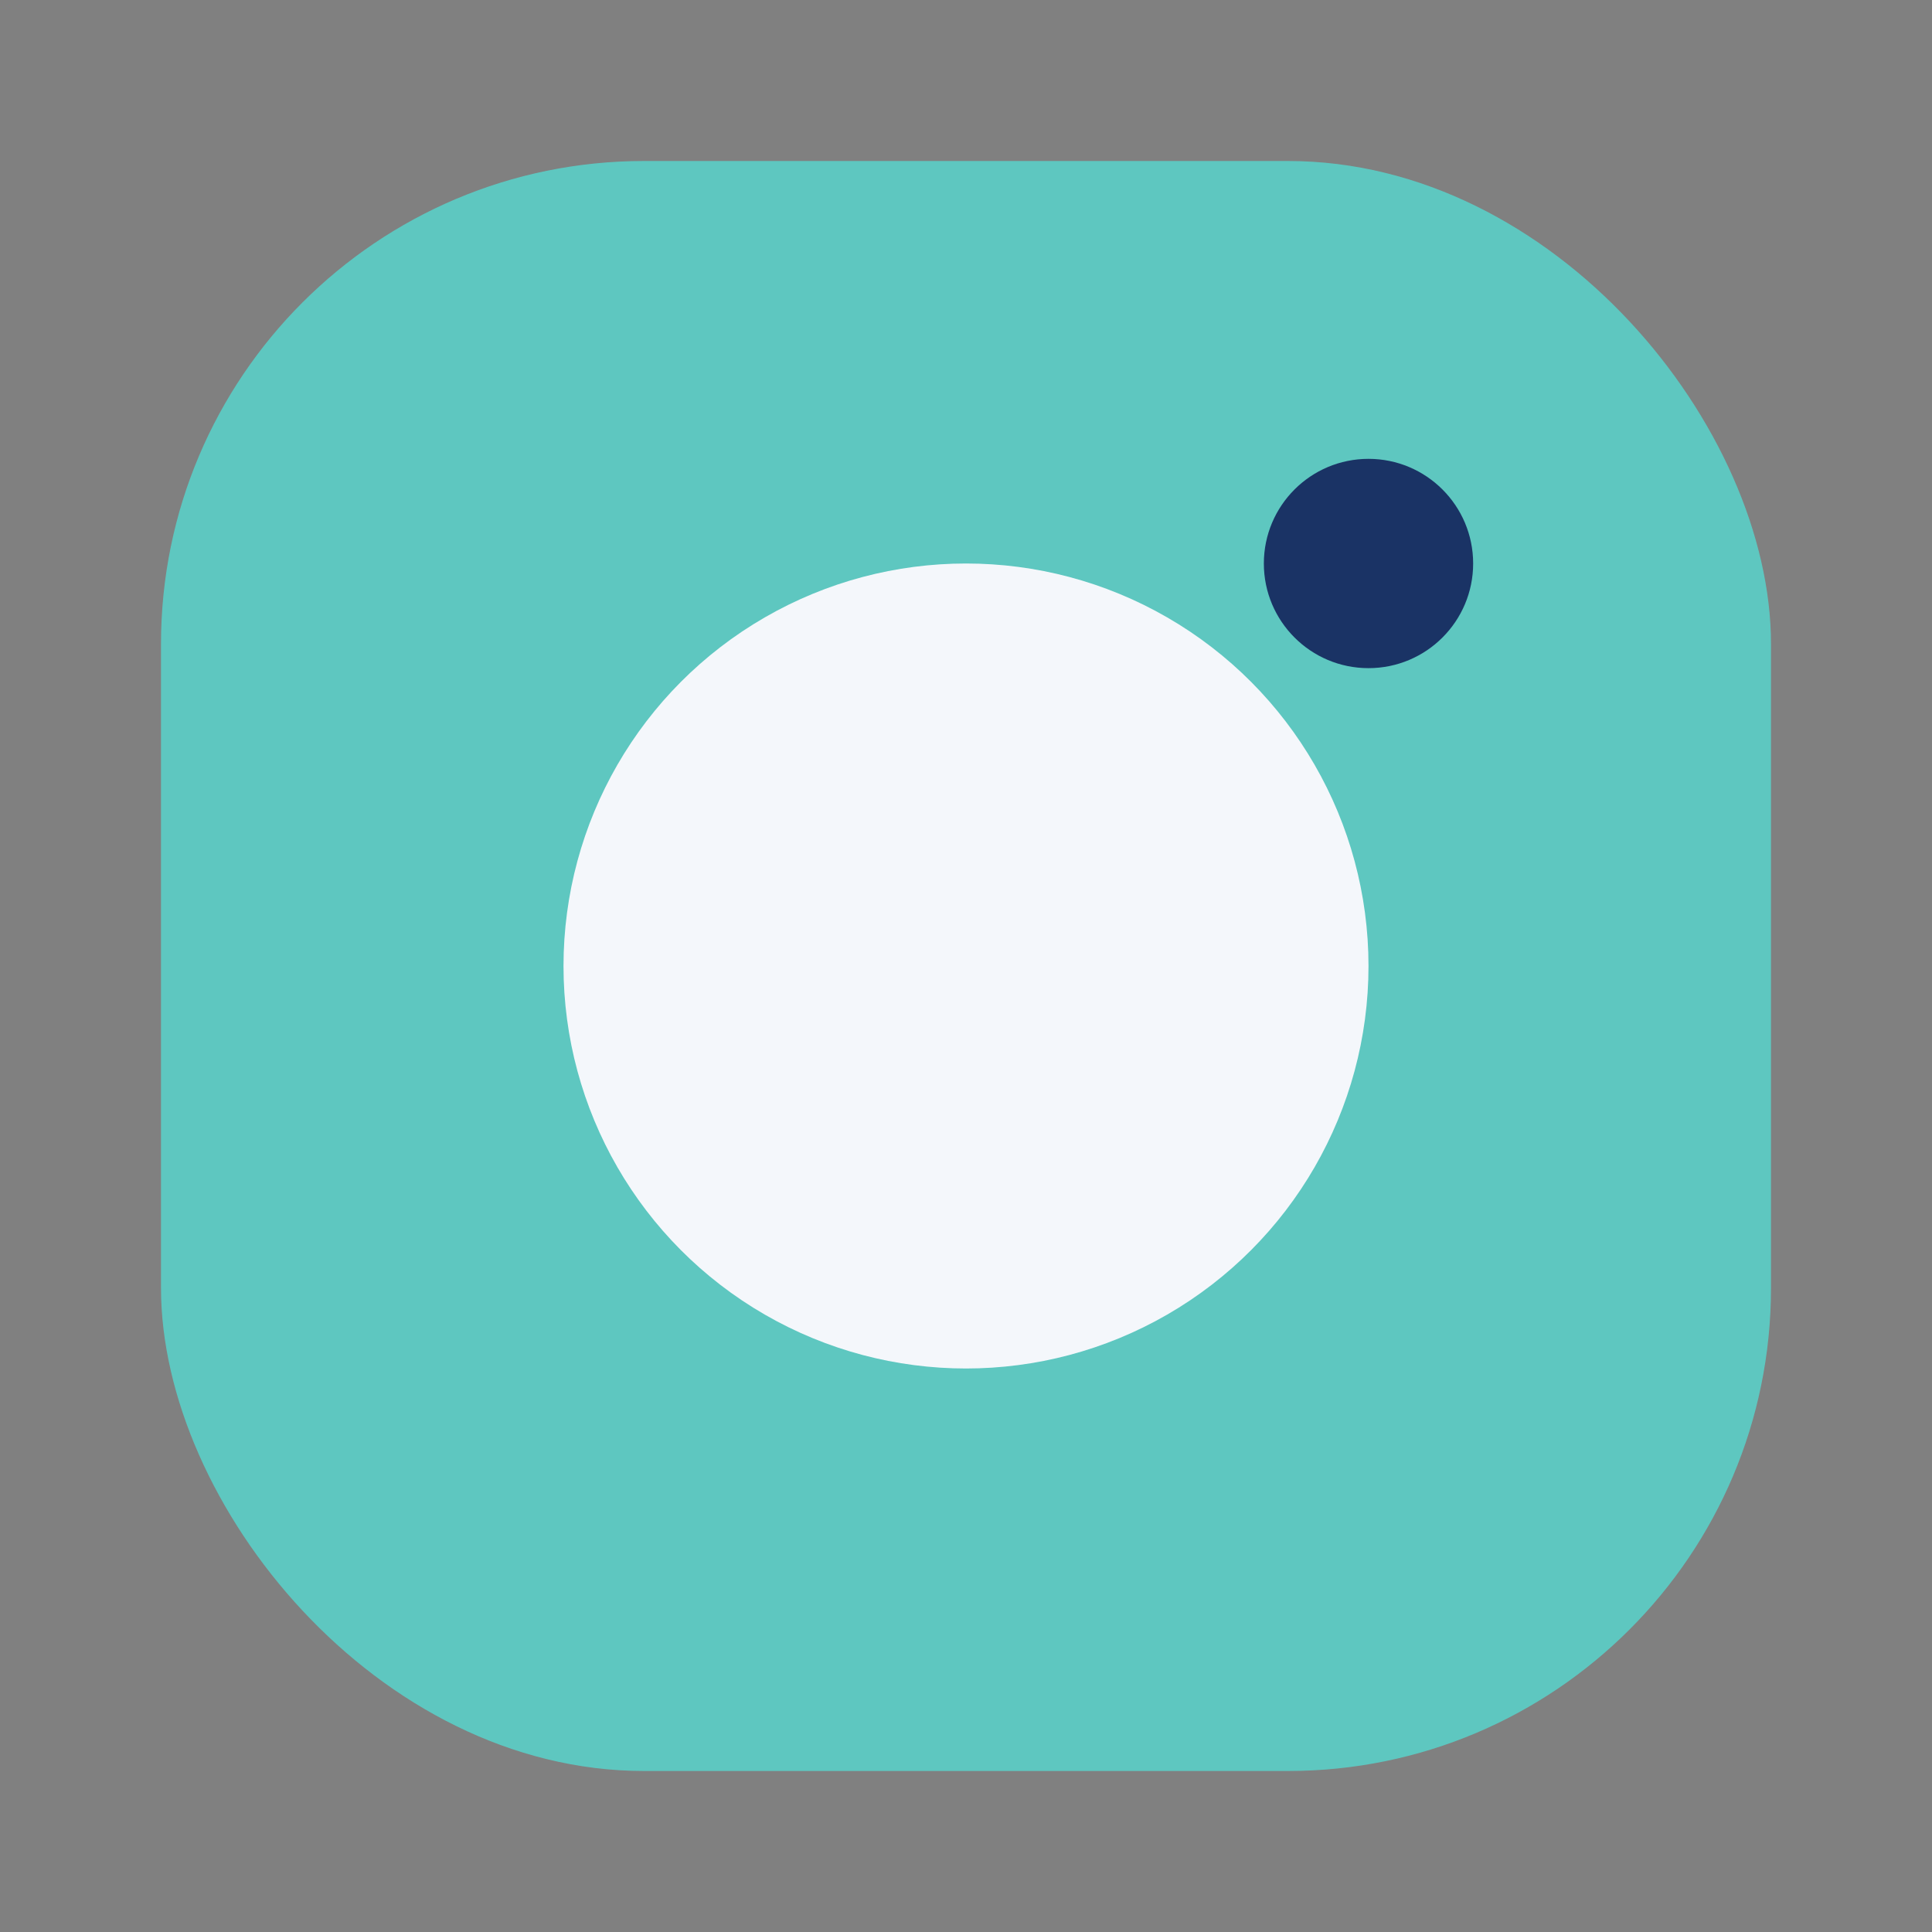
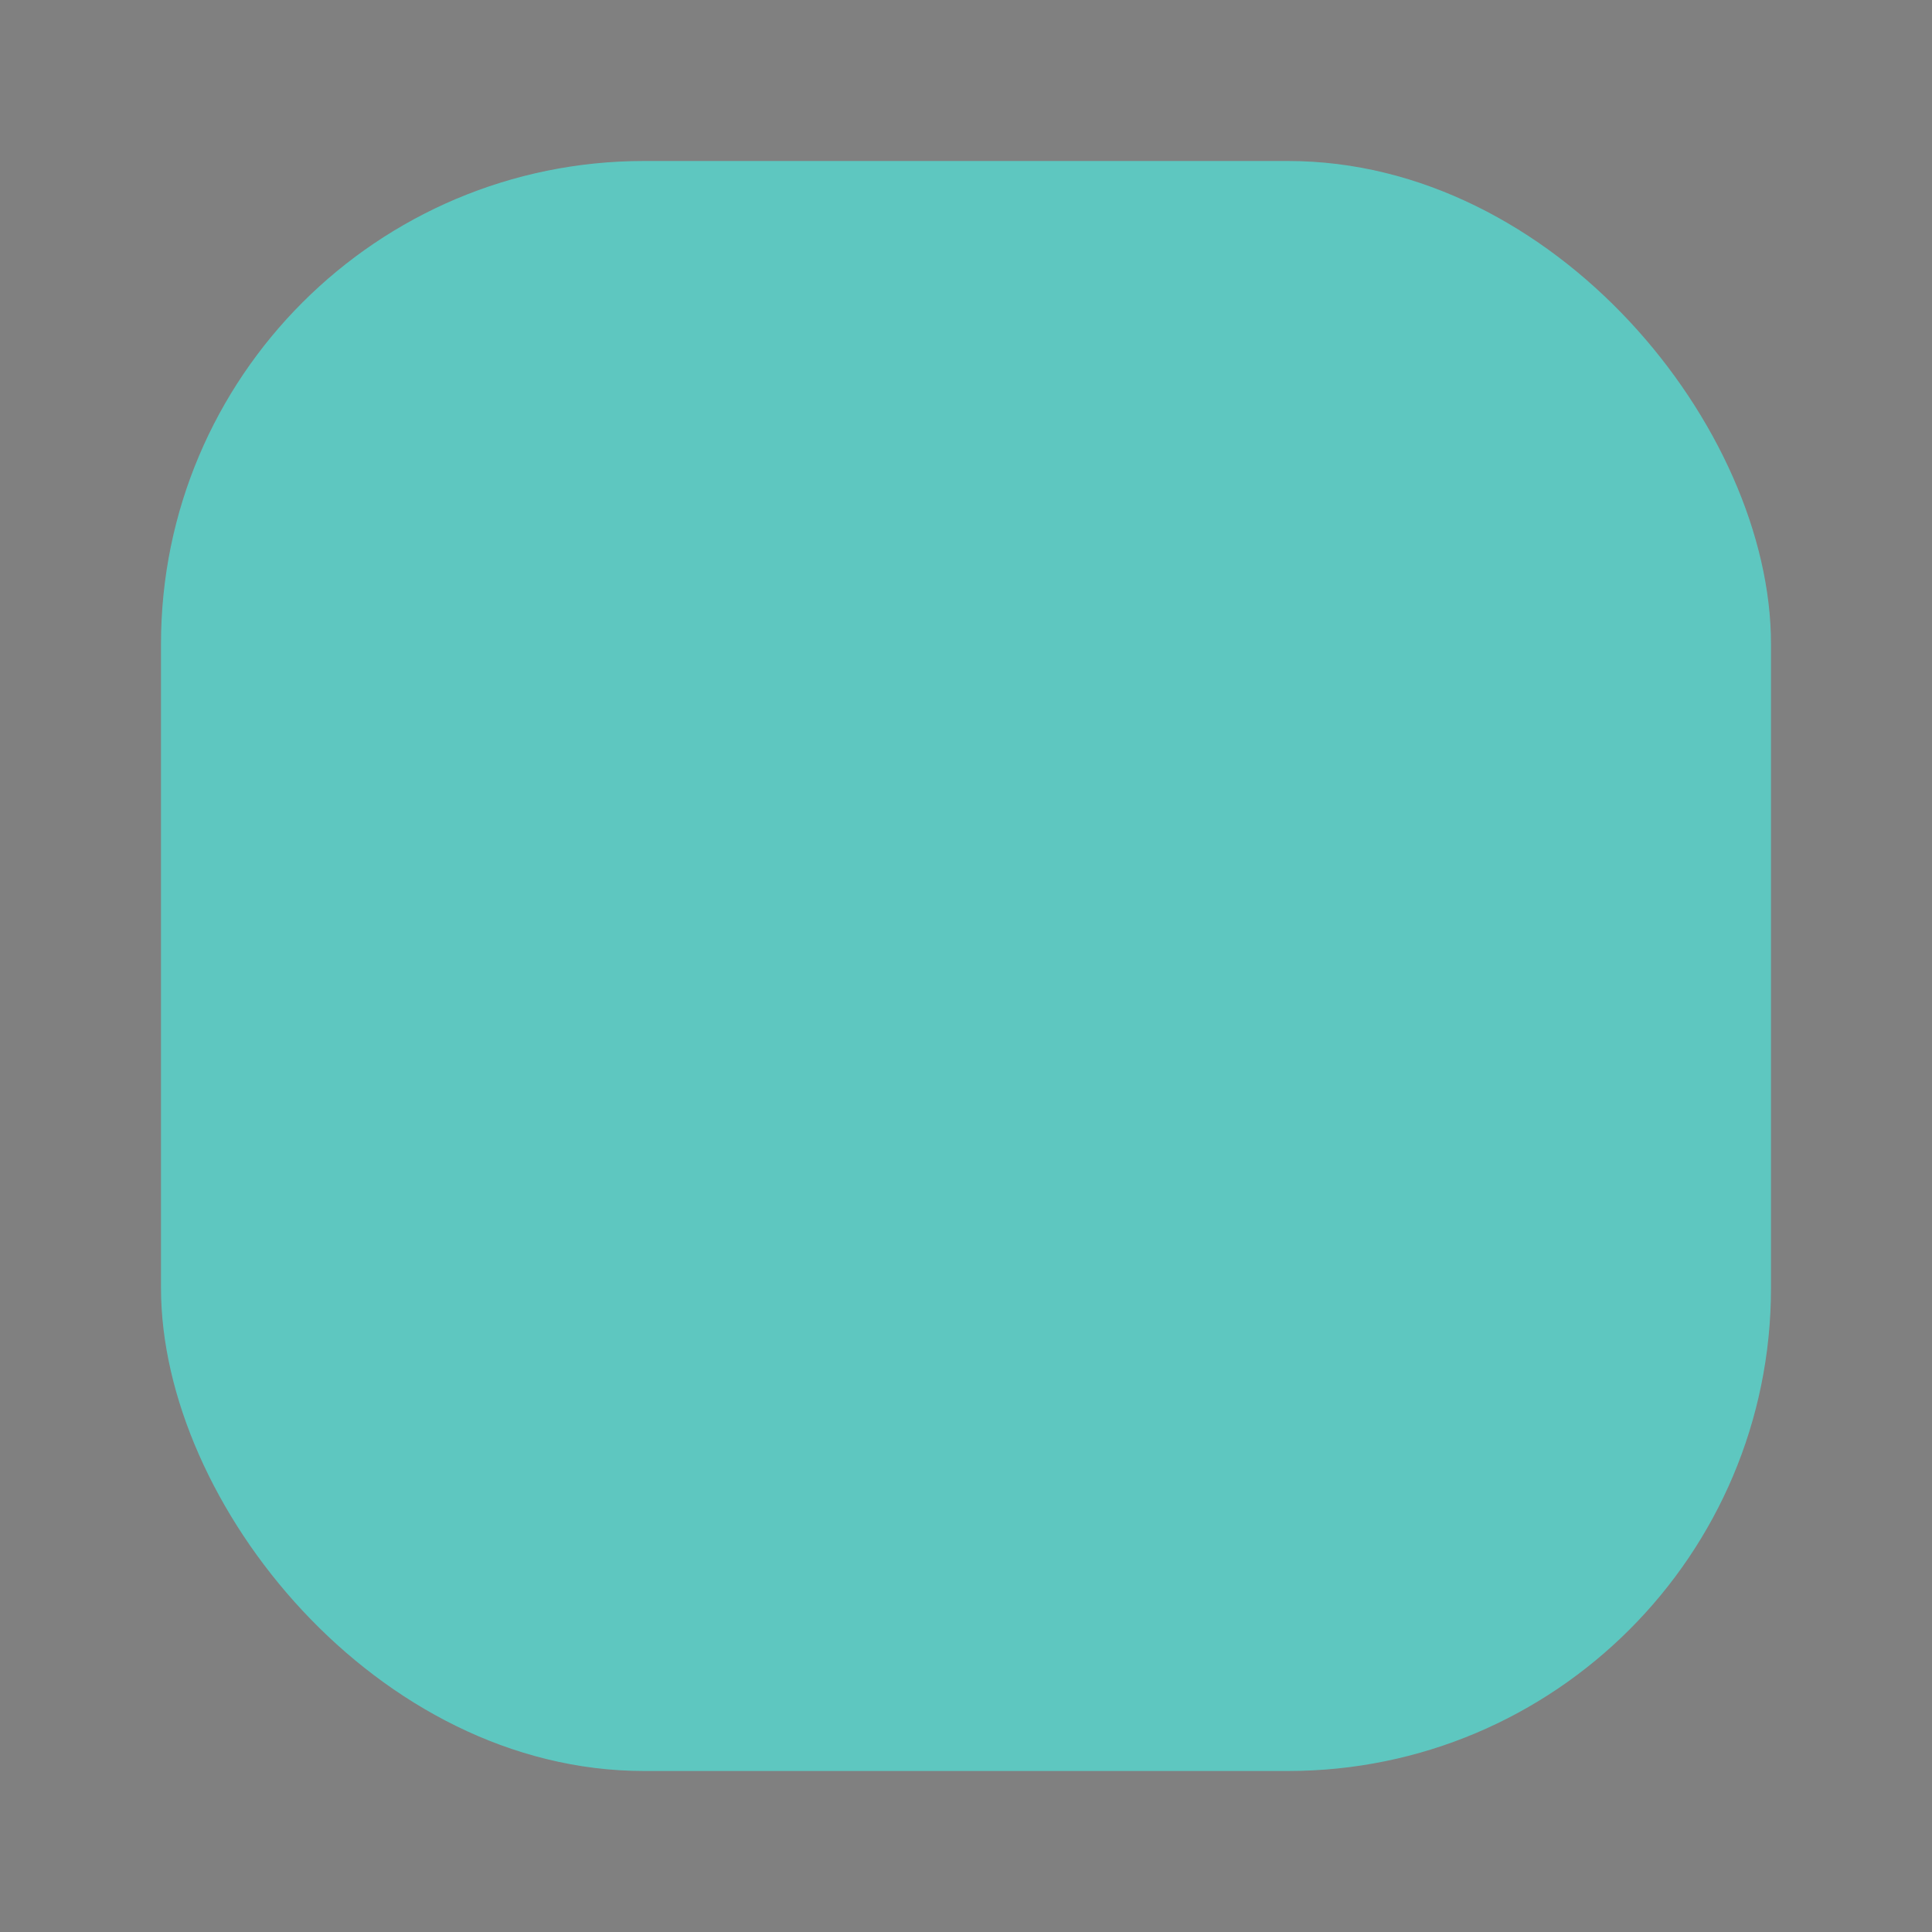
<svg xmlns="http://www.w3.org/2000/svg" width="24" height="24" viewBox="0 0 24 24">
  <rect x="0" y="0" width="24" height="24" fill="#808080" stroke="none" />
  <rect width="20" height="20" x="2" y="2" rx="6" fill="#5EC7C0" />
-   <circle cx="12" cy="12" r="5" fill="#F4F7FB" />
-   <circle cx="17" cy="7" r="1.3" fill="#1A3365" />
</svg>